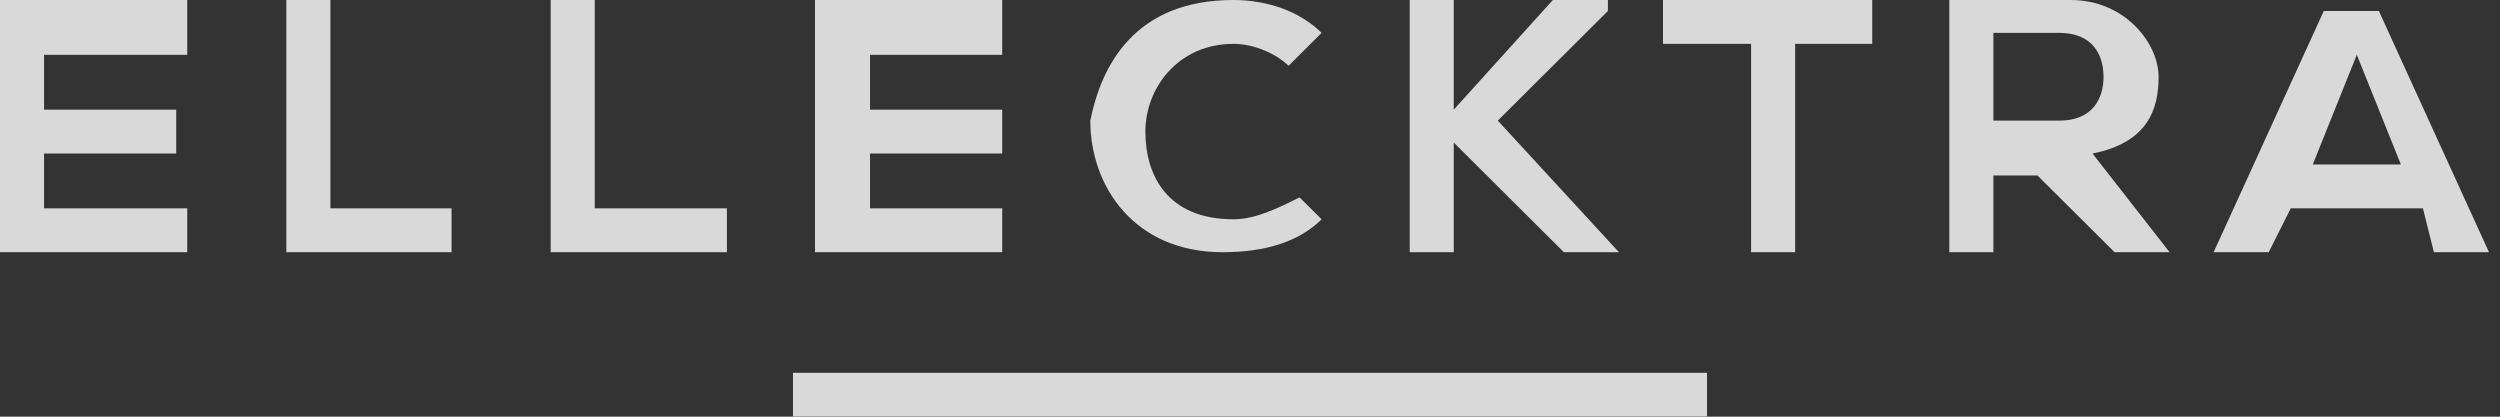
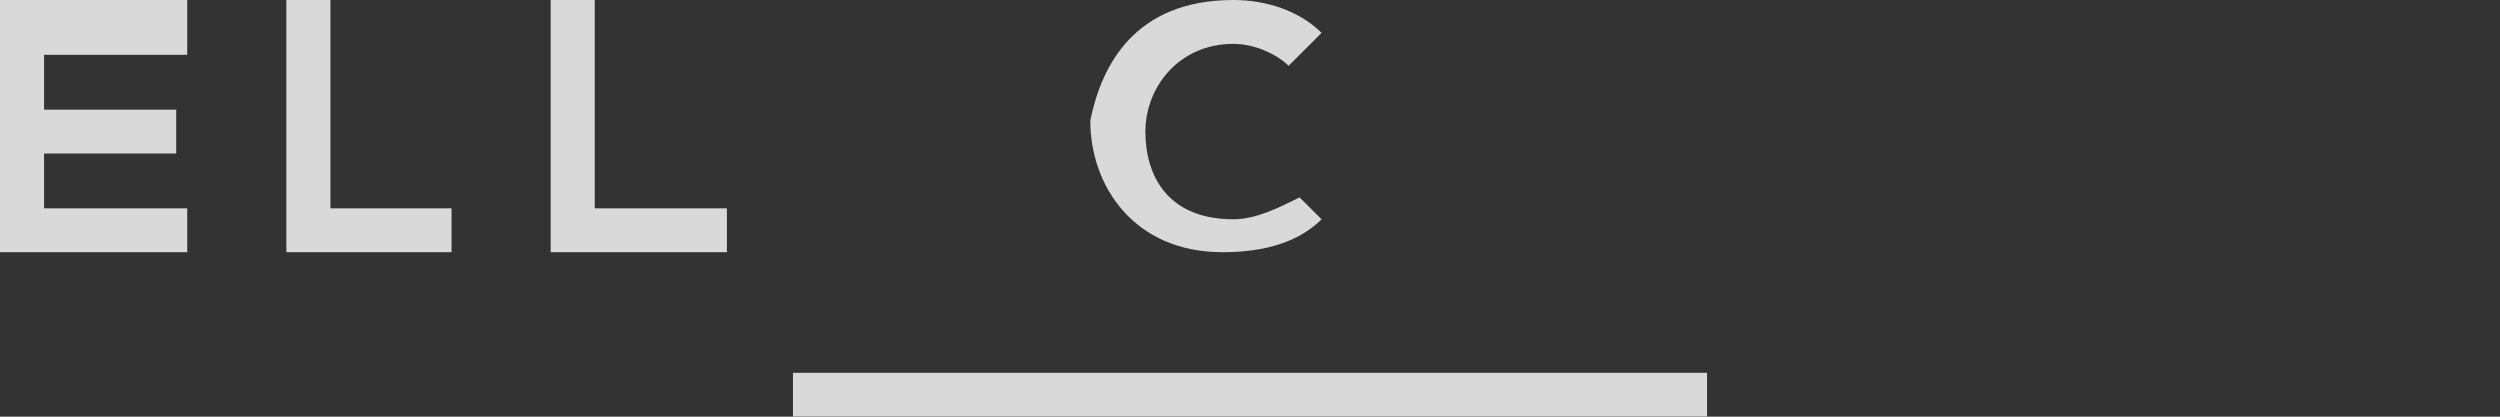
<svg xmlns="http://www.w3.org/2000/svg" width="66" height="11" viewBox="0 0 66 11" fill="none">
  <rect x="0" y="0" width="66" height="11" fill="#333333" stroke="none" />
  <g opacity="0.9">
    <path opacity="0.9" d="M4.943 6.658H0V0H4.943V1.447H1.163V2.895H4.652V4.053H1.163V5.5H4.943V6.658Z" fill="white" />
    <path opacity="0.9" d="M8.723 0V5.5H11.921V6.658H7.56V0H8.723Z" fill="white" />
    <path opacity="0.9" d="M15.701 0V5.5H19.19V6.658H14.538V0H15.701Z" fill="white" />
-     <path opacity="0.9" d="M26.458 6.658H21.516V0H26.458V1.447H22.969V2.895H26.458V4.053H22.969V5.5H26.458V6.658Z" fill="white" />
    <path opacity="0.9" d="M34.89 5.789C34.308 6.368 33.436 6.658 32.273 6.658C29.947 6.658 28.784 4.921 28.784 3.184C29.075 1.737 29.947 0 32.564 0C33.436 0 34.308 0.289 34.89 0.868L34.018 1.737C33.727 1.447 33.145 1.158 32.564 1.158C31.11 1.158 30.238 2.316 30.238 3.474C30.238 4.632 30.819 5.789 32.564 5.789C33.145 5.789 33.727 5.5 34.308 5.211L34.89 5.789Z" fill="white" />
-     <path opacity="0.9" d="M42.449 0.289L39.542 3.184L42.74 6.658H41.286L38.379 3.763V6.658H37.216V0H38.379V2.895L40.996 0H42.449V0.289Z" fill="white" />
-     <path opacity="0.9" d="M46.229 1.158H43.903V0H49.427V1.158H47.392V6.658H46.229V1.158Z" fill="white" />
-     <path opacity="0.9" d="M57.277 6.658H55.824L53.788 4.632H52.625V6.658H51.462V0H54.661C56.114 0 56.987 1.158 56.987 2.026C56.987 2.895 56.696 3.763 55.242 4.053L57.277 6.658ZM52.625 1.158V3.184H54.37C55.242 3.184 55.533 2.605 55.533 2.026C55.533 1.447 55.242 0.868 54.37 0.868H52.625V1.158Z" fill="white" />
-     <path opacity="0.9" d="M63.965 5.5H60.476L59.894 6.658H58.44L61.348 0.29H62.802L65.709 6.658H64.255L63.965 5.5ZM62.22 1.447L61.057 4.342H63.383L62.22 1.447Z" fill="white" />
    <path opacity="0.9" d="M45.066 9.842H20.934V11H45.066V9.842Z" fill="white" />
  </g>
</svg>